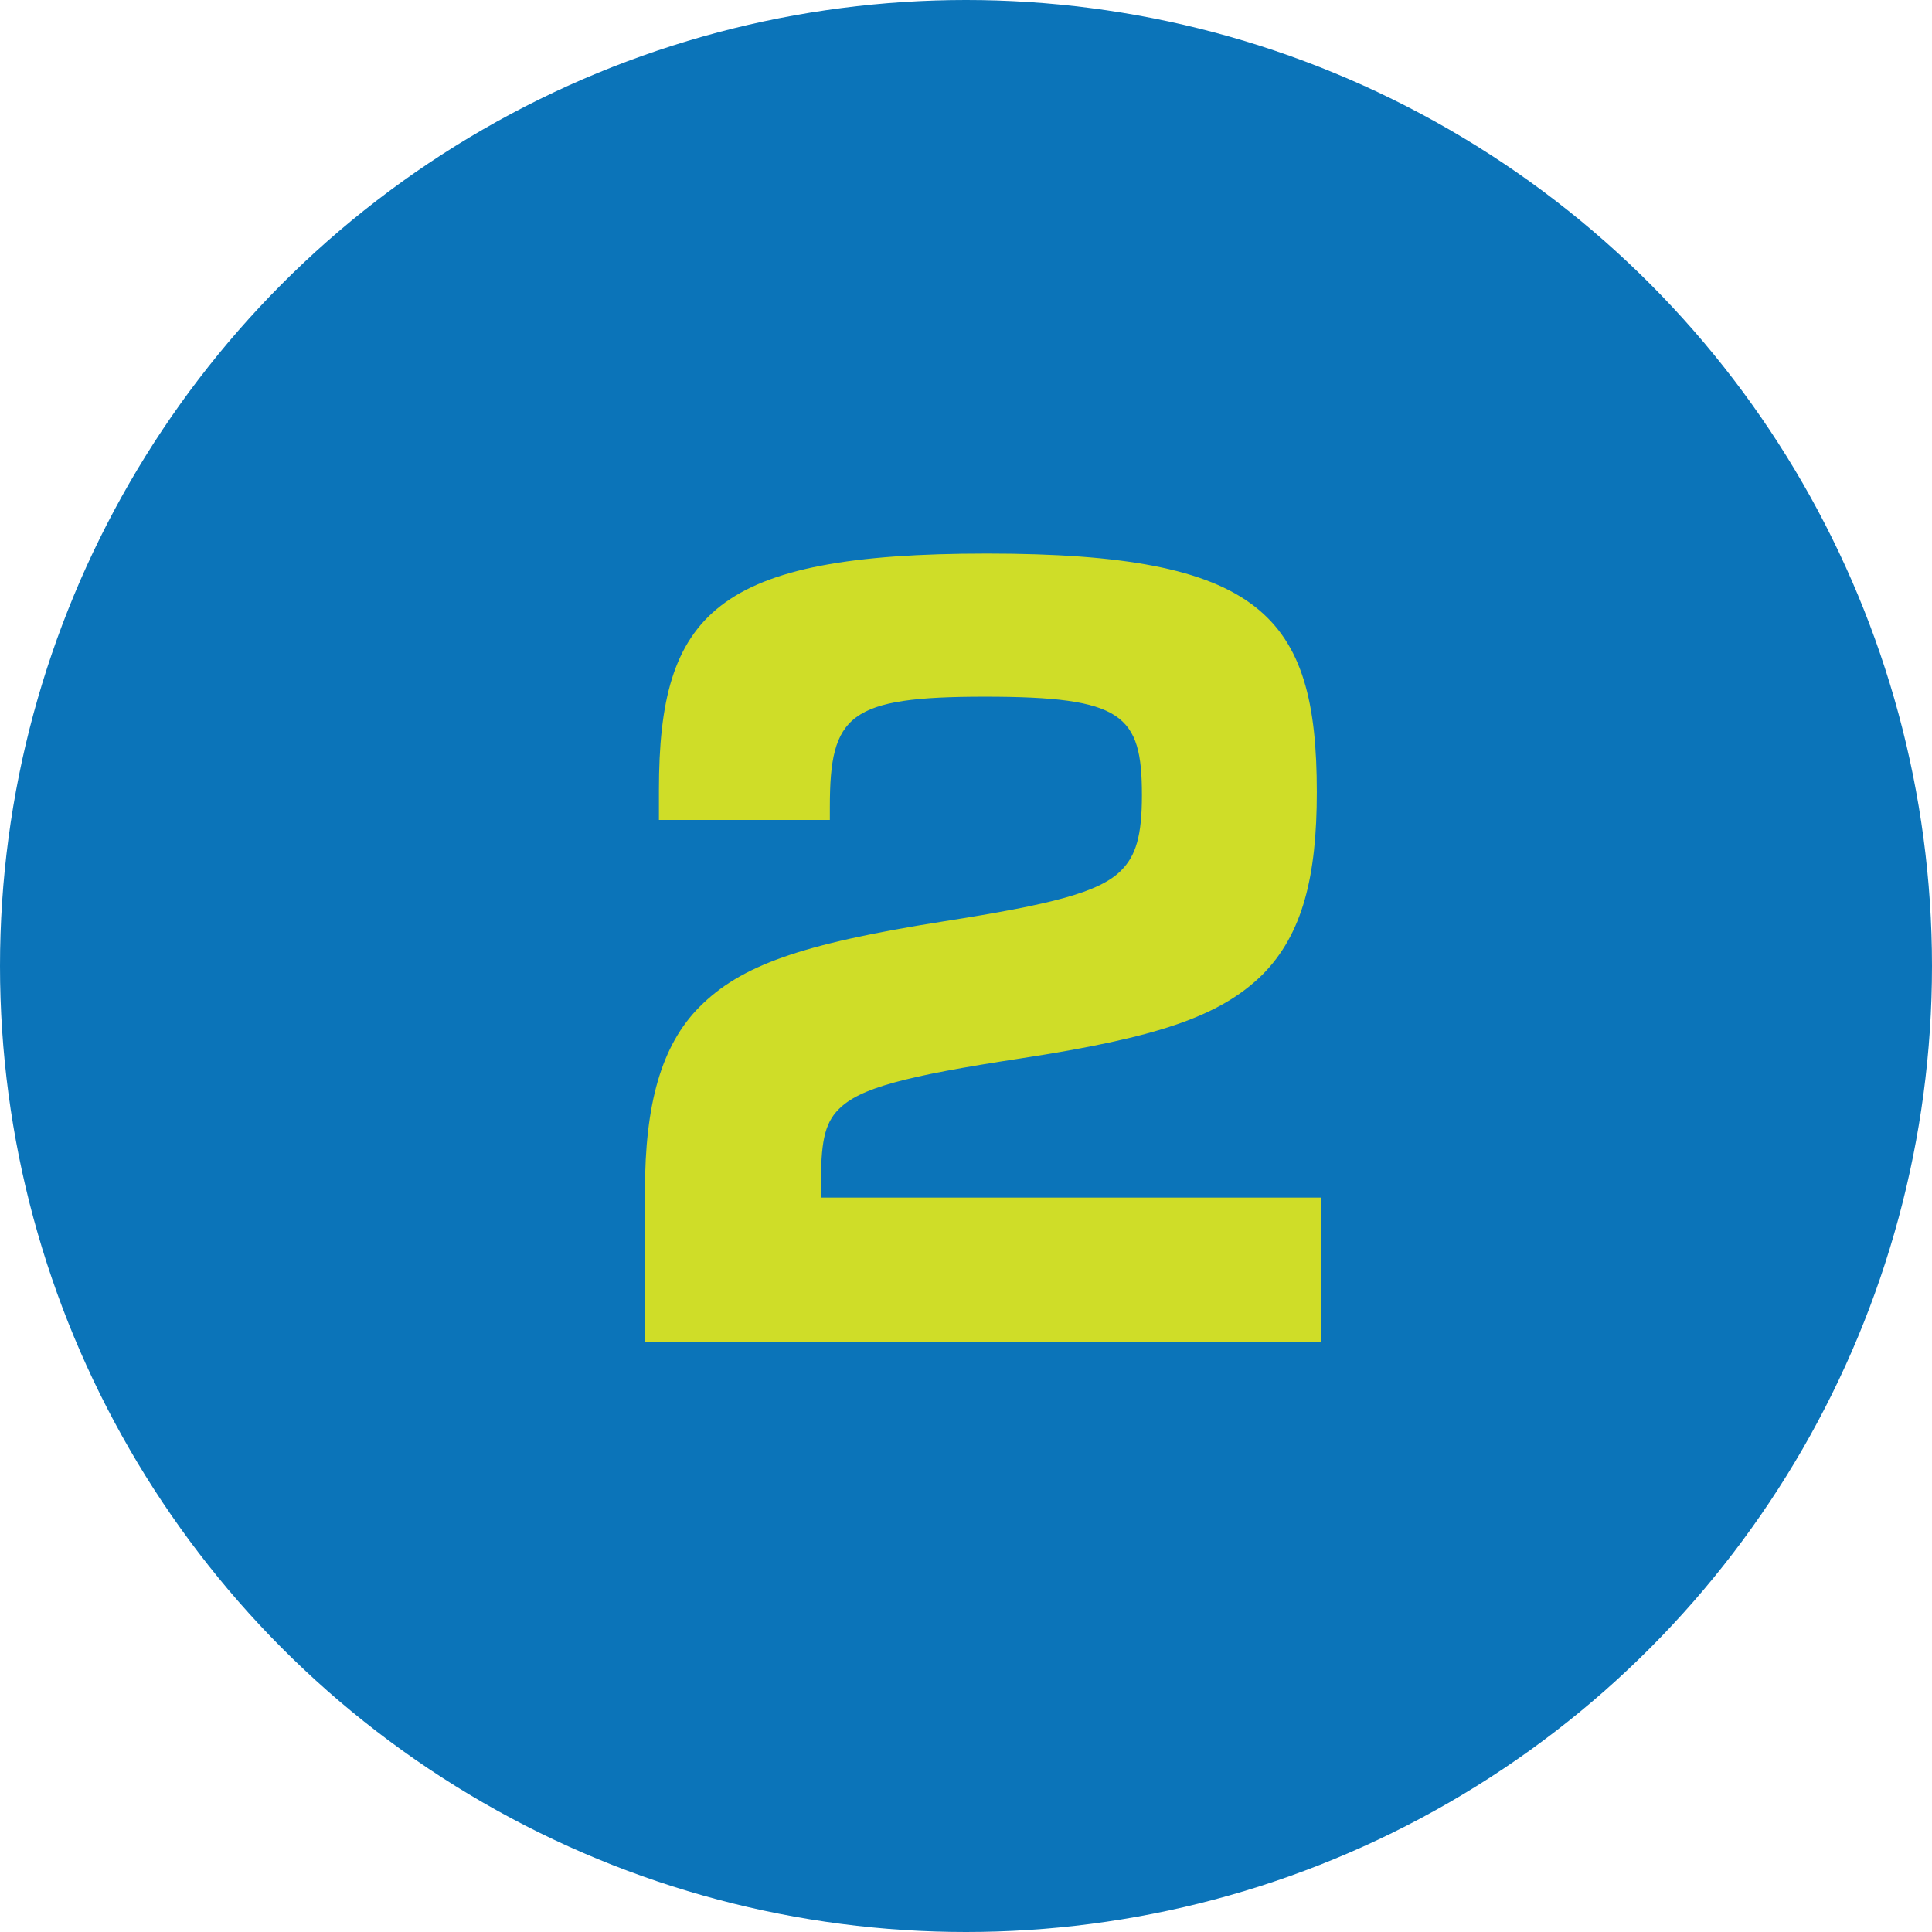
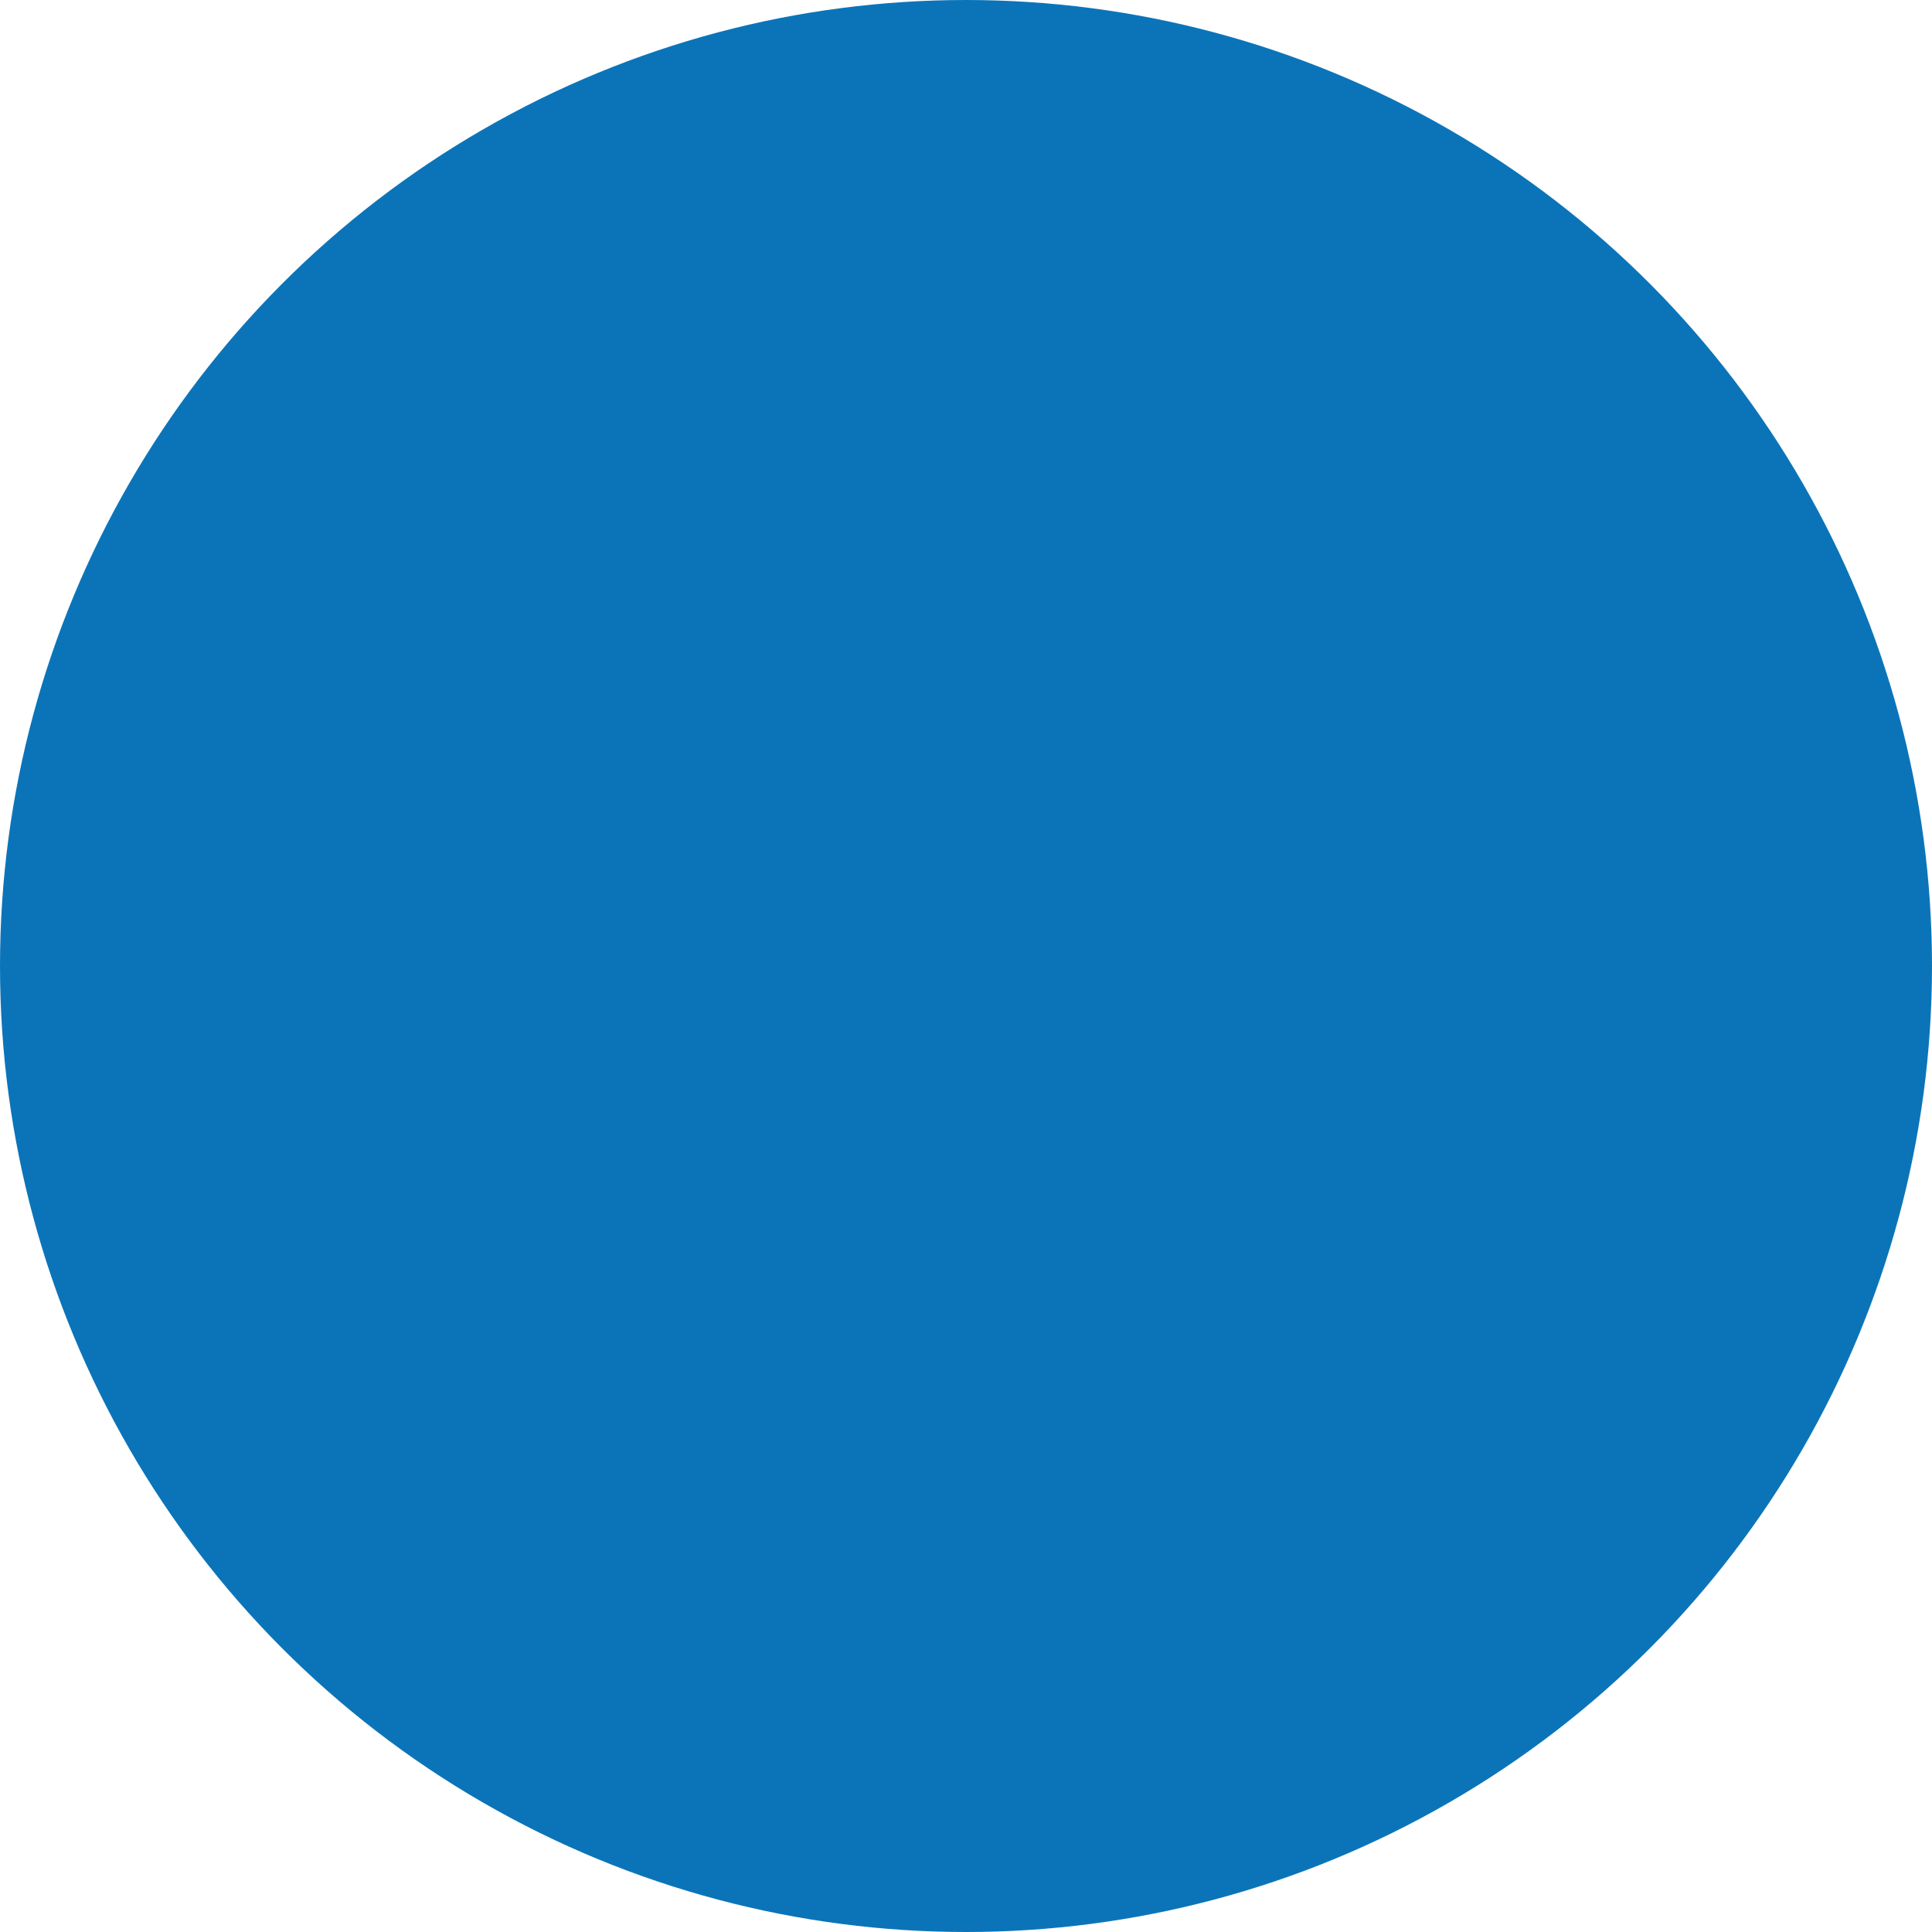
<svg xmlns="http://www.w3.org/2000/svg" width="36" height="36" viewBox="0 0 36 36" fill="none">
  <circle cx="18" cy="18" r="18" fill="#0B74B9" />
-   <path d="M12.018 22.185C12.018 20.593 12.315 19.482 13.037 18.759C13.796 18 14.889 17.593 17.593 17.167C19.593 16.852 20.482 16.63 20.889 16.222C21.167 15.944 21.278 15.574 21.278 14.815C21.278 13.315 20.926 12.982 18.352 12.982C15.815 12.982 15.463 13.315 15.463 15.037V15.278H12.278V14.722C12.278 11.426 13.333 10.315 18.389 10.315C23.5 10.315 24.537 11.463 24.537 14.759C24.537 16.315 24.278 17.407 23.518 18.167C22.722 18.944 21.556 19.333 19.018 19.722C16.833 20.056 16.018 20.278 15.63 20.667C15.352 20.944 15.296 21.315 15.296 22.111V22.315H24.611V25H12.018V22.185Z" fill="#CFDD28" />
</svg>